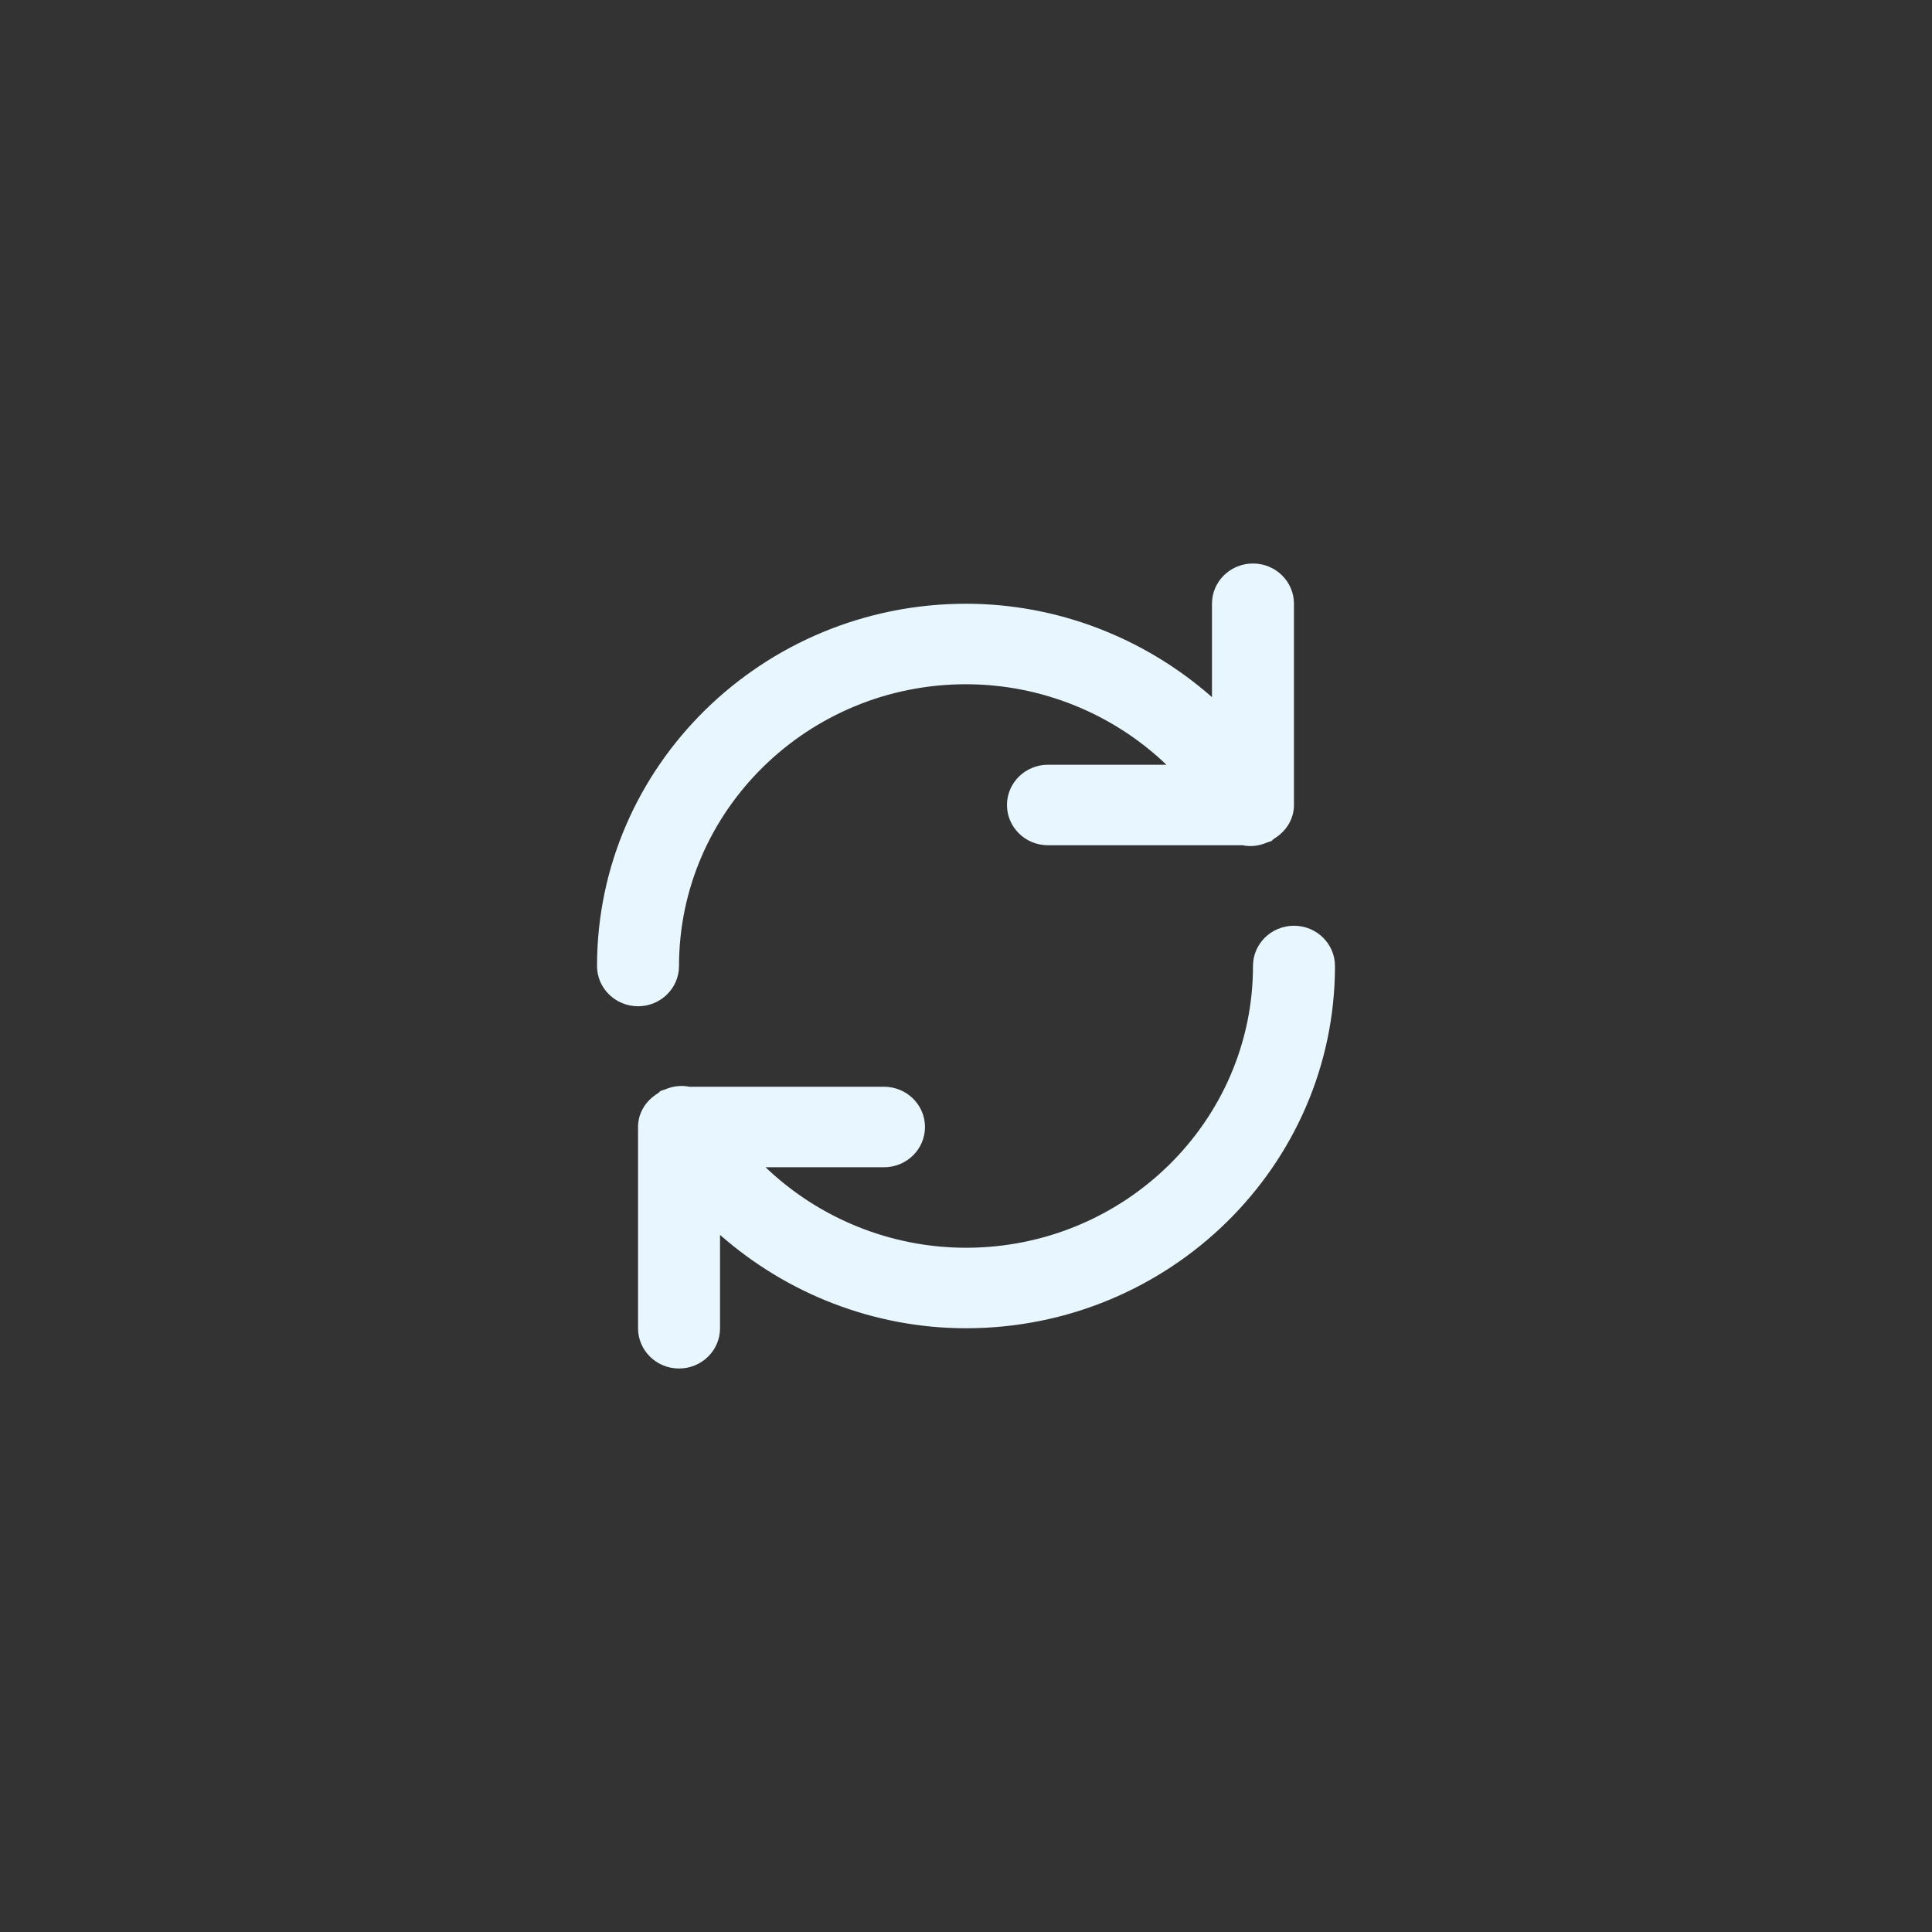
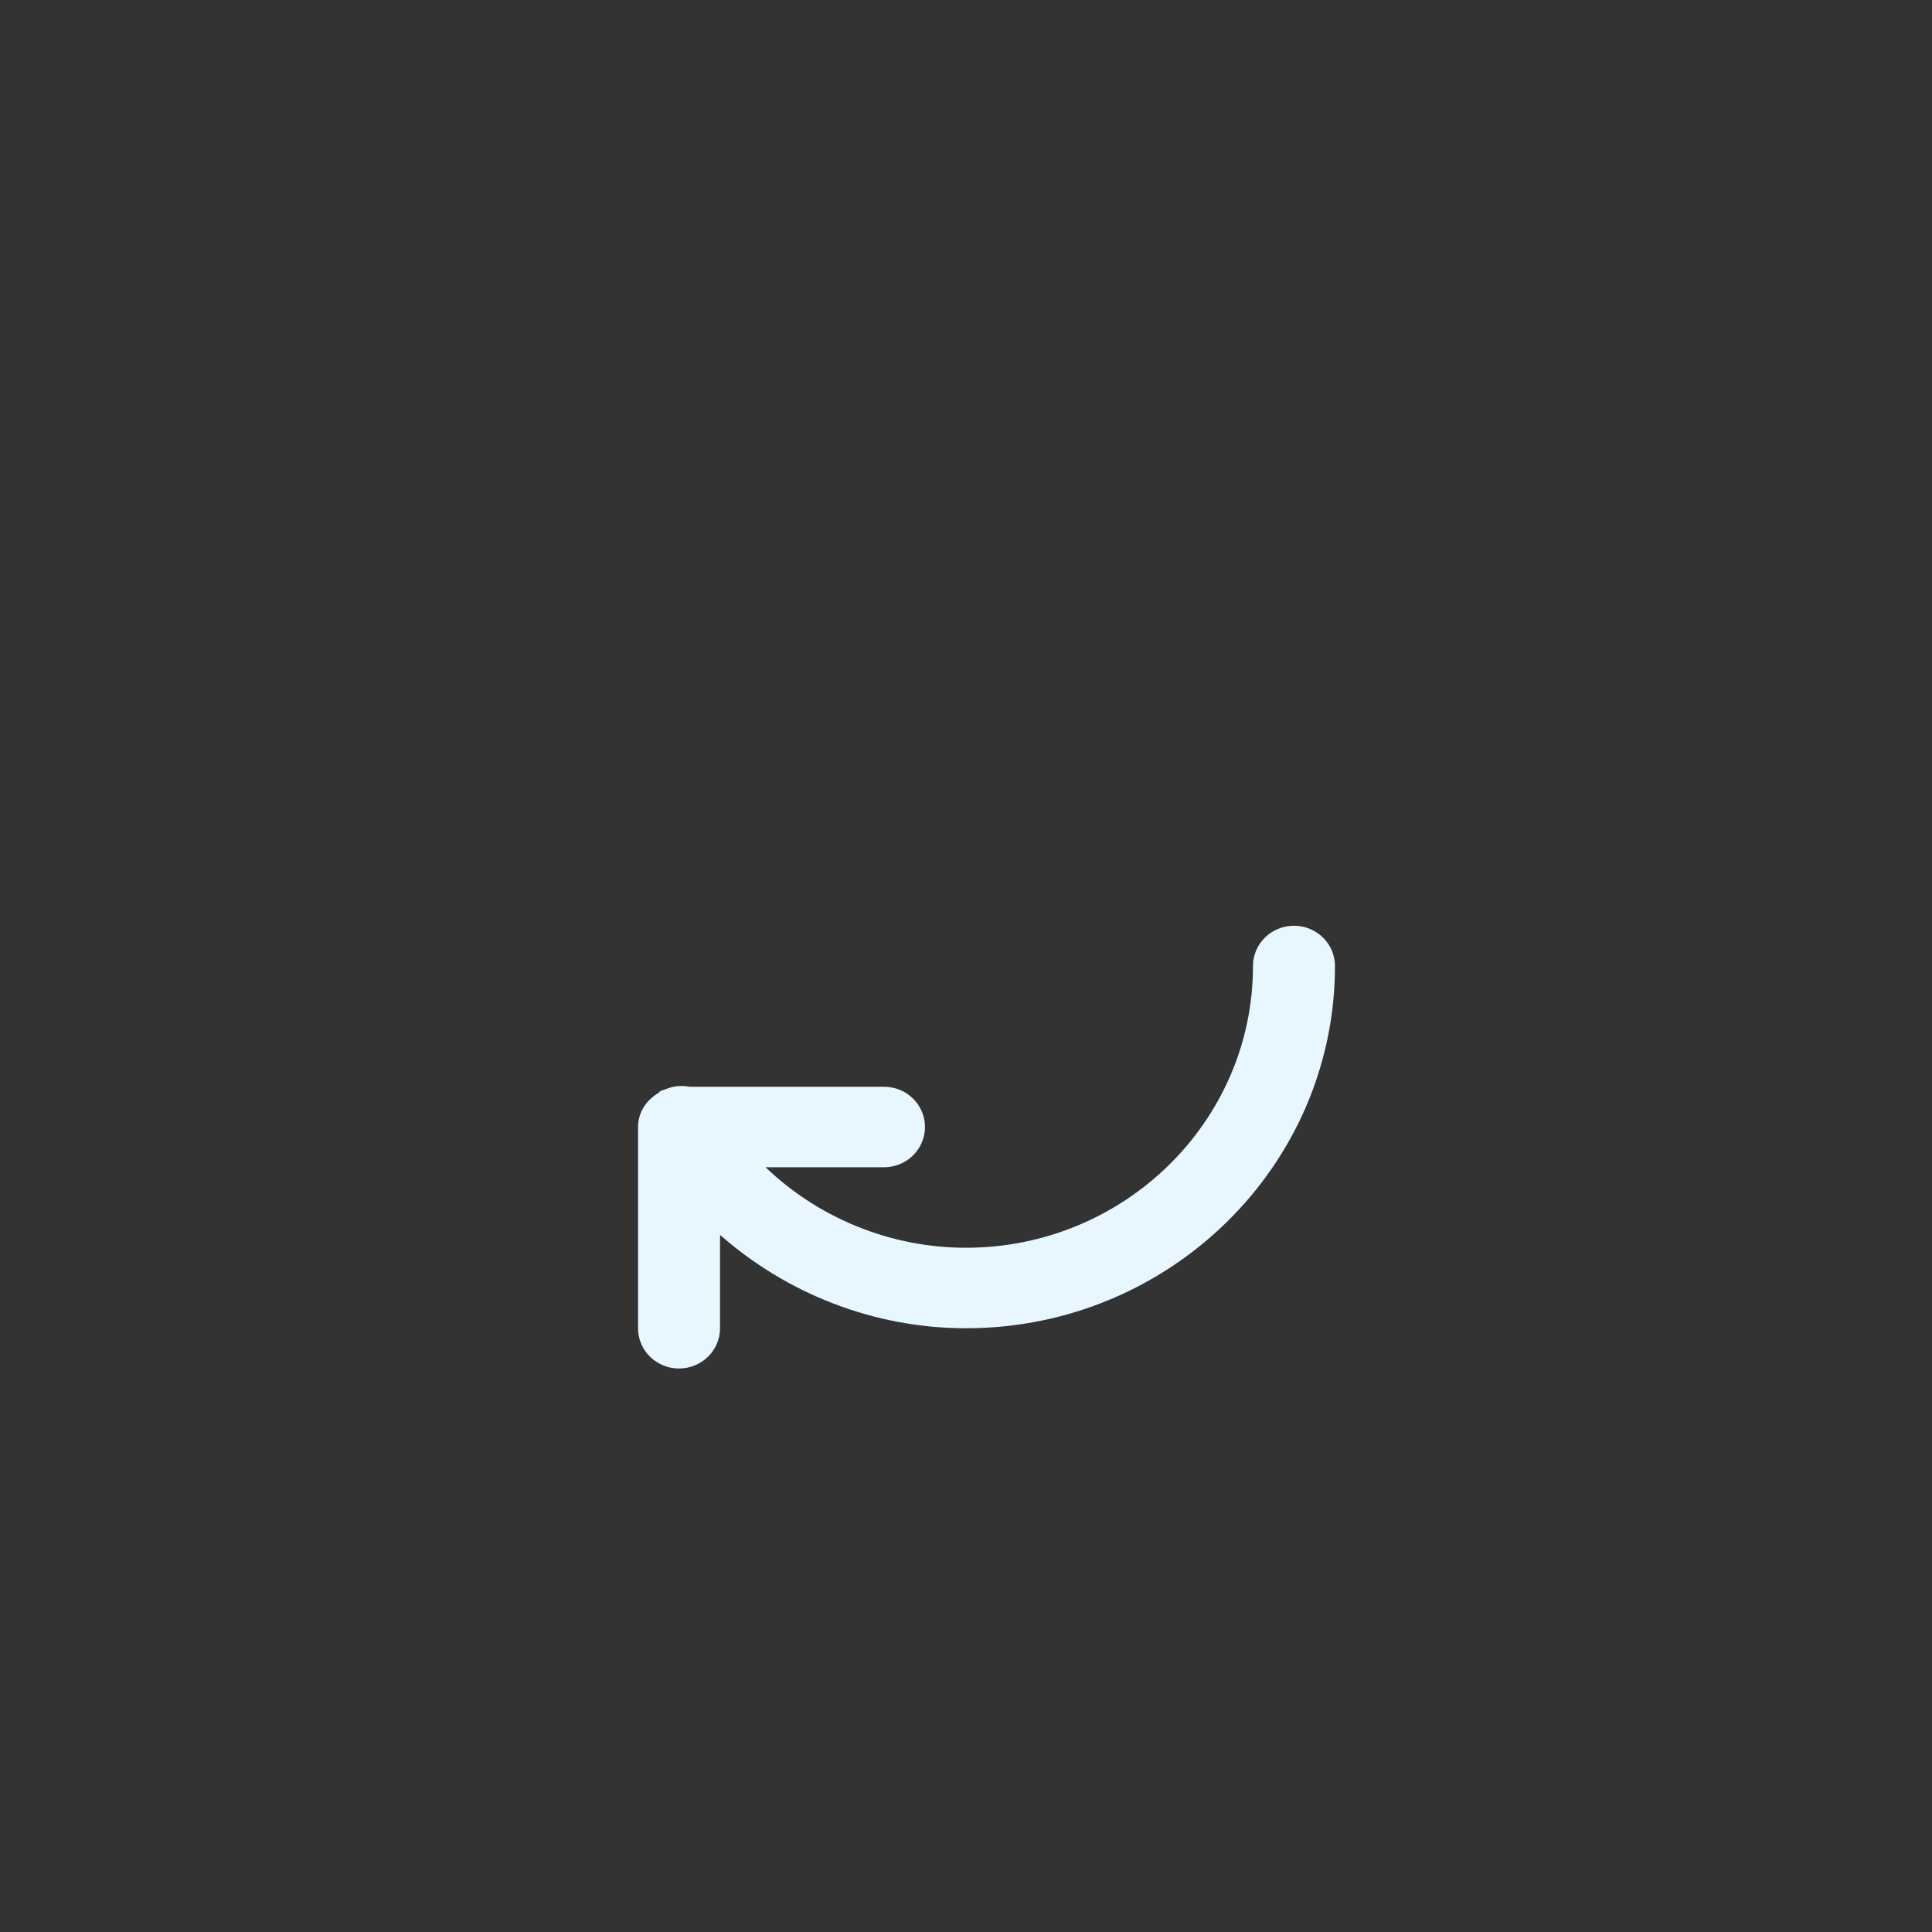
<svg xmlns="http://www.w3.org/2000/svg" width="48" height="48" viewBox="0 0 48 48" fill="none">
  <rect x="0" y="0" width="48" height="48" fill="#333333" stroke="none" />
  <path d="M32.148 23C31.585 23 31.13 23.448 31.13 24C31.13 27.86 27.93 31 24 31C22.118 31 20.336 30.26 19.02 29H21.963C22.526 29 22.981 28.552 22.981 28C22.981 27.448 22.526 27 21.963 27H17.128C16.926 26.959 16.715 26.983 16.515 27.07C16.497 27.077 16.477 27.08 16.459 27.088C16.446 27.095 16.431 27.094 16.418 27.101C16.391 27.117 16.375 27.143 16.349 27.16C16.056 27.337 15.852 27.639 15.852 28V33C15.852 33.552 16.307 34 16.87 34C17.433 34 17.889 33.552 17.889 33V30.68C19.549 32.141 21.713 33 24 33C29.055 33 33.167 28.962 33.167 24C33.167 23.448 32.711 23 32.148 23Z" fill="#E8F7FF" />
-   <path d="M16.87 24C16.87 20.14 20.07 17 24 17C25.882 17 27.663 17.74 28.98 19H26.037C25.474 19 25.018 19.448 25.018 20C25.018 20.552 25.474 21 26.037 21H30.87C31.073 21.042 31.285 21.017 31.486 20.929C31.504 20.922 31.524 20.919 31.542 20.911C31.555 20.904 31.57 20.905 31.583 20.898C31.61 20.882 31.626 20.856 31.652 20.839C31.943 20.663 32.148 20.361 32.148 20V15C32.148 14.448 31.693 14 31.13 14C30.566 14 30.111 14.448 30.111 15V17.32C28.451 15.859 26.287 15 24 15C18.945 15 14.833 19.038 14.833 24C14.833 24.552 15.289 25 15.852 25C16.415 25 16.87 24.552 16.87 24Z" fill="#E8F7FF" />
</svg>